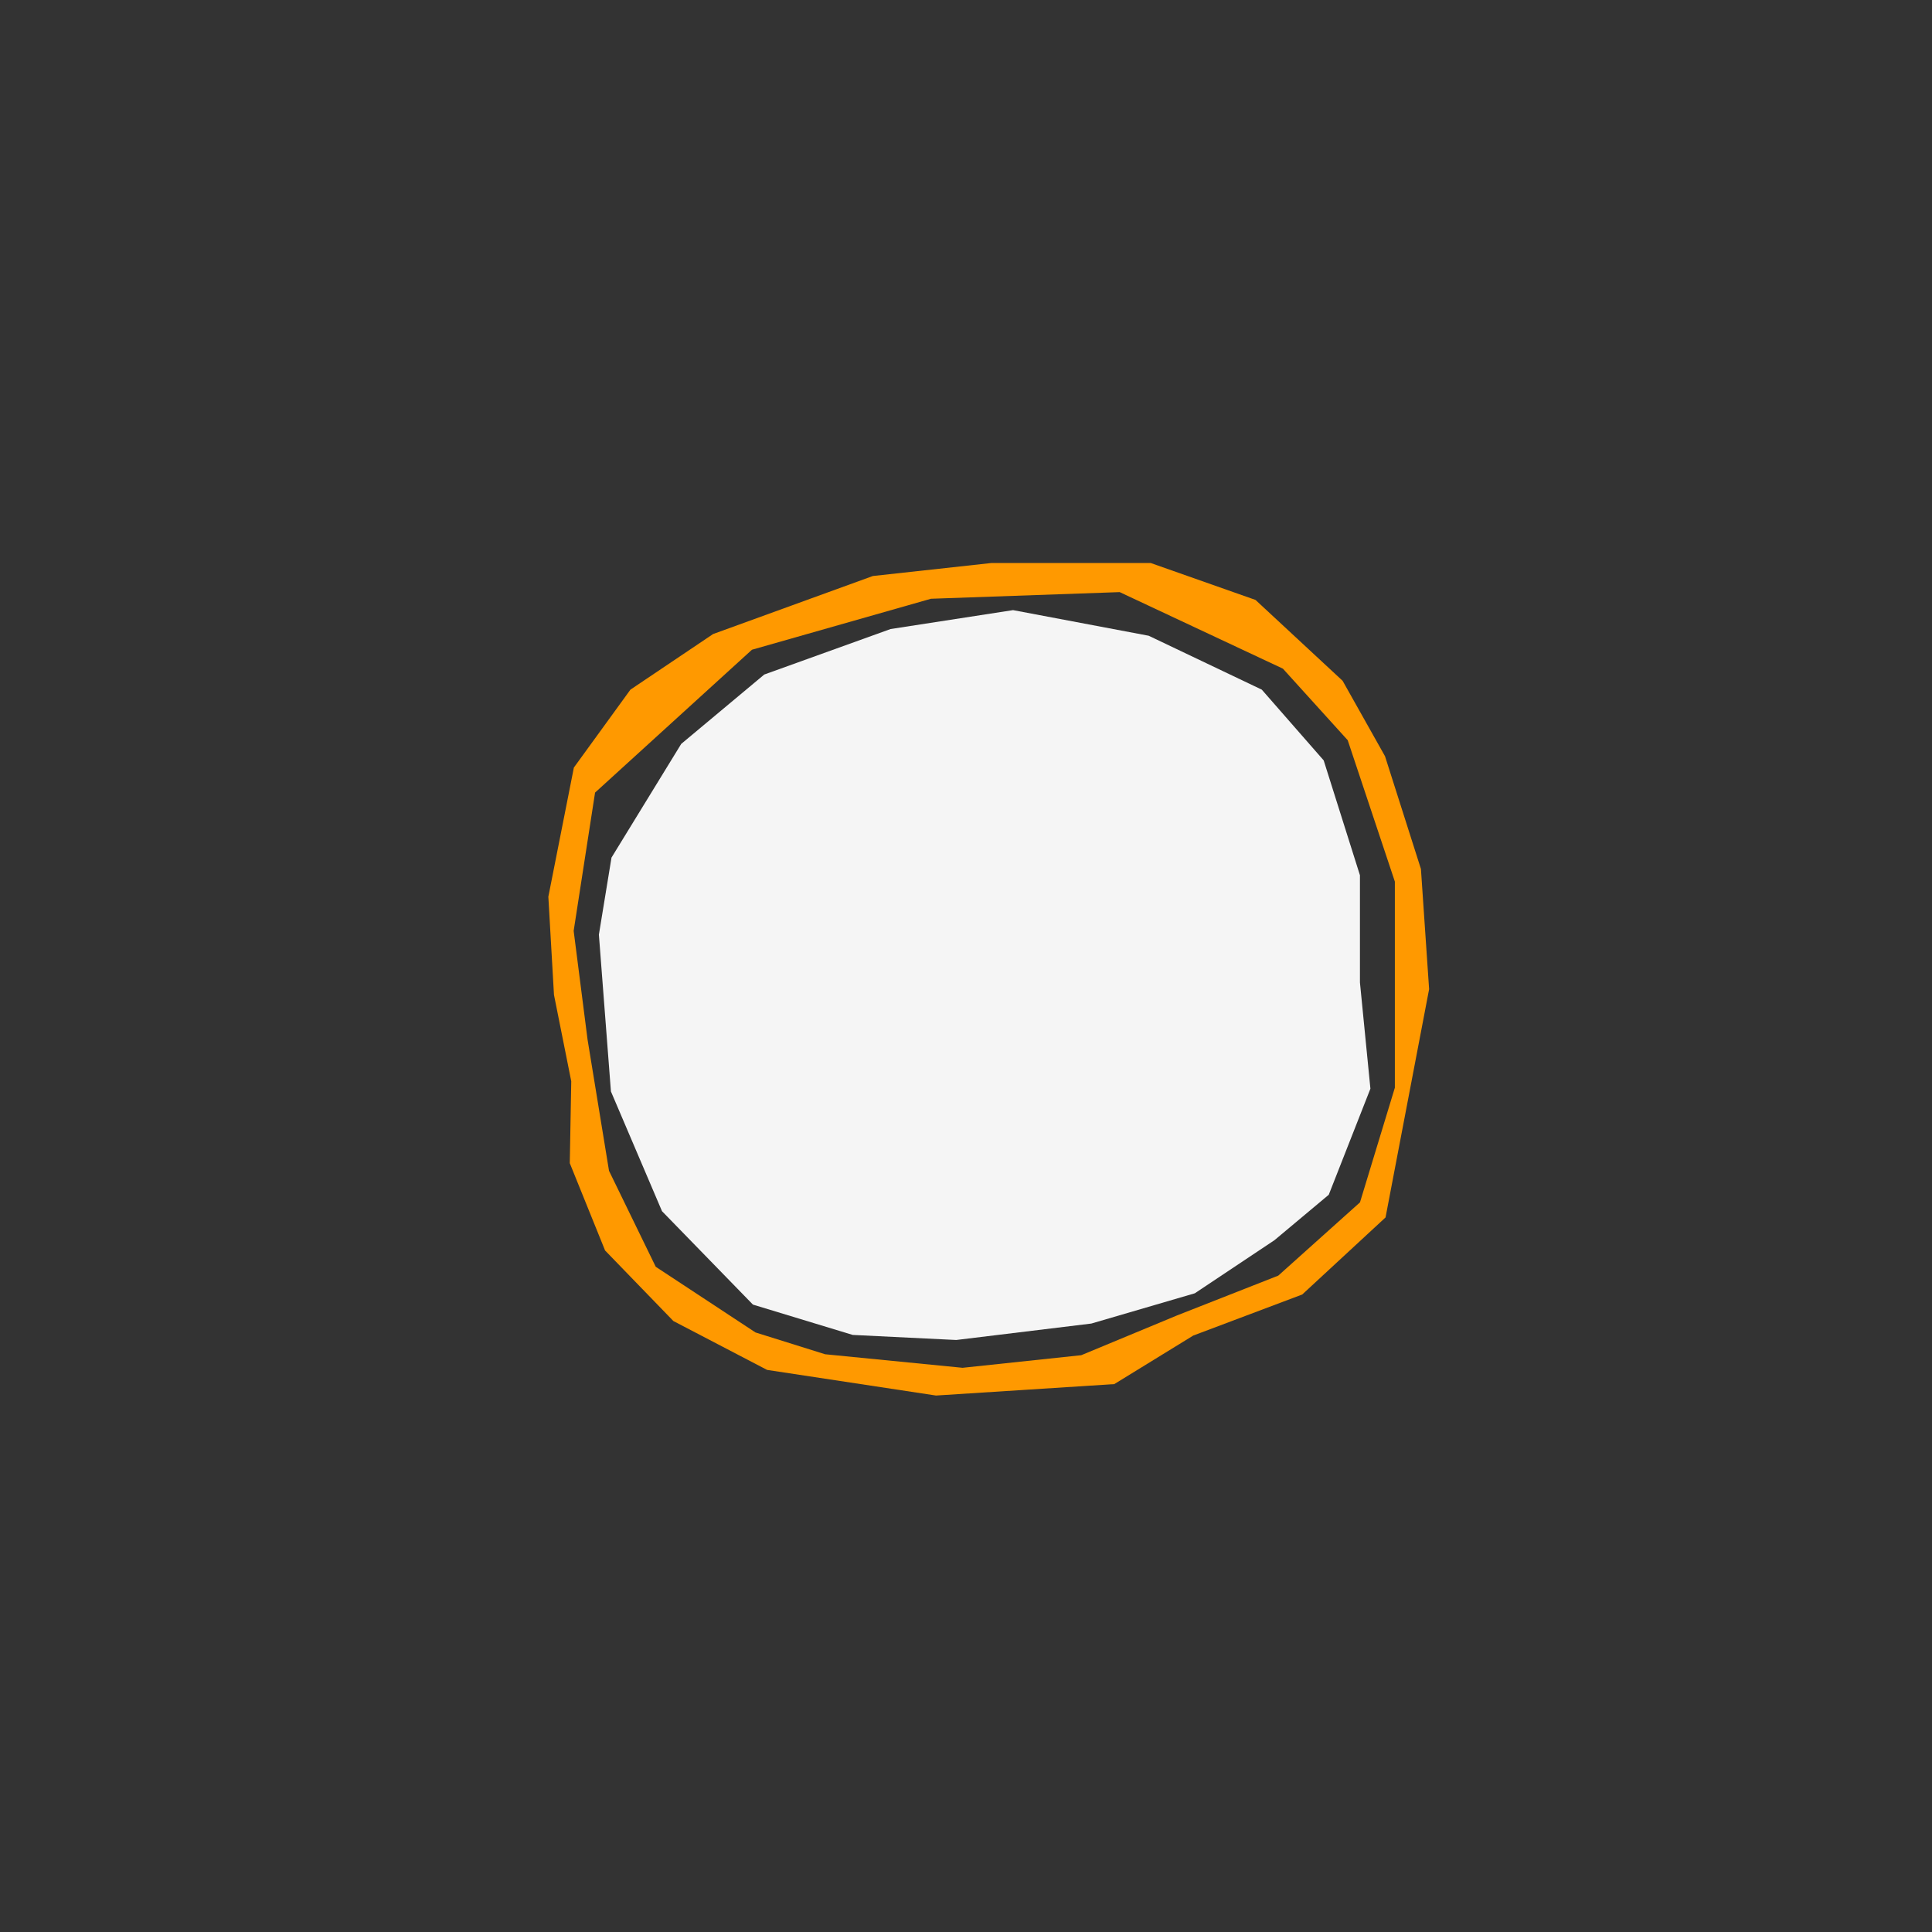
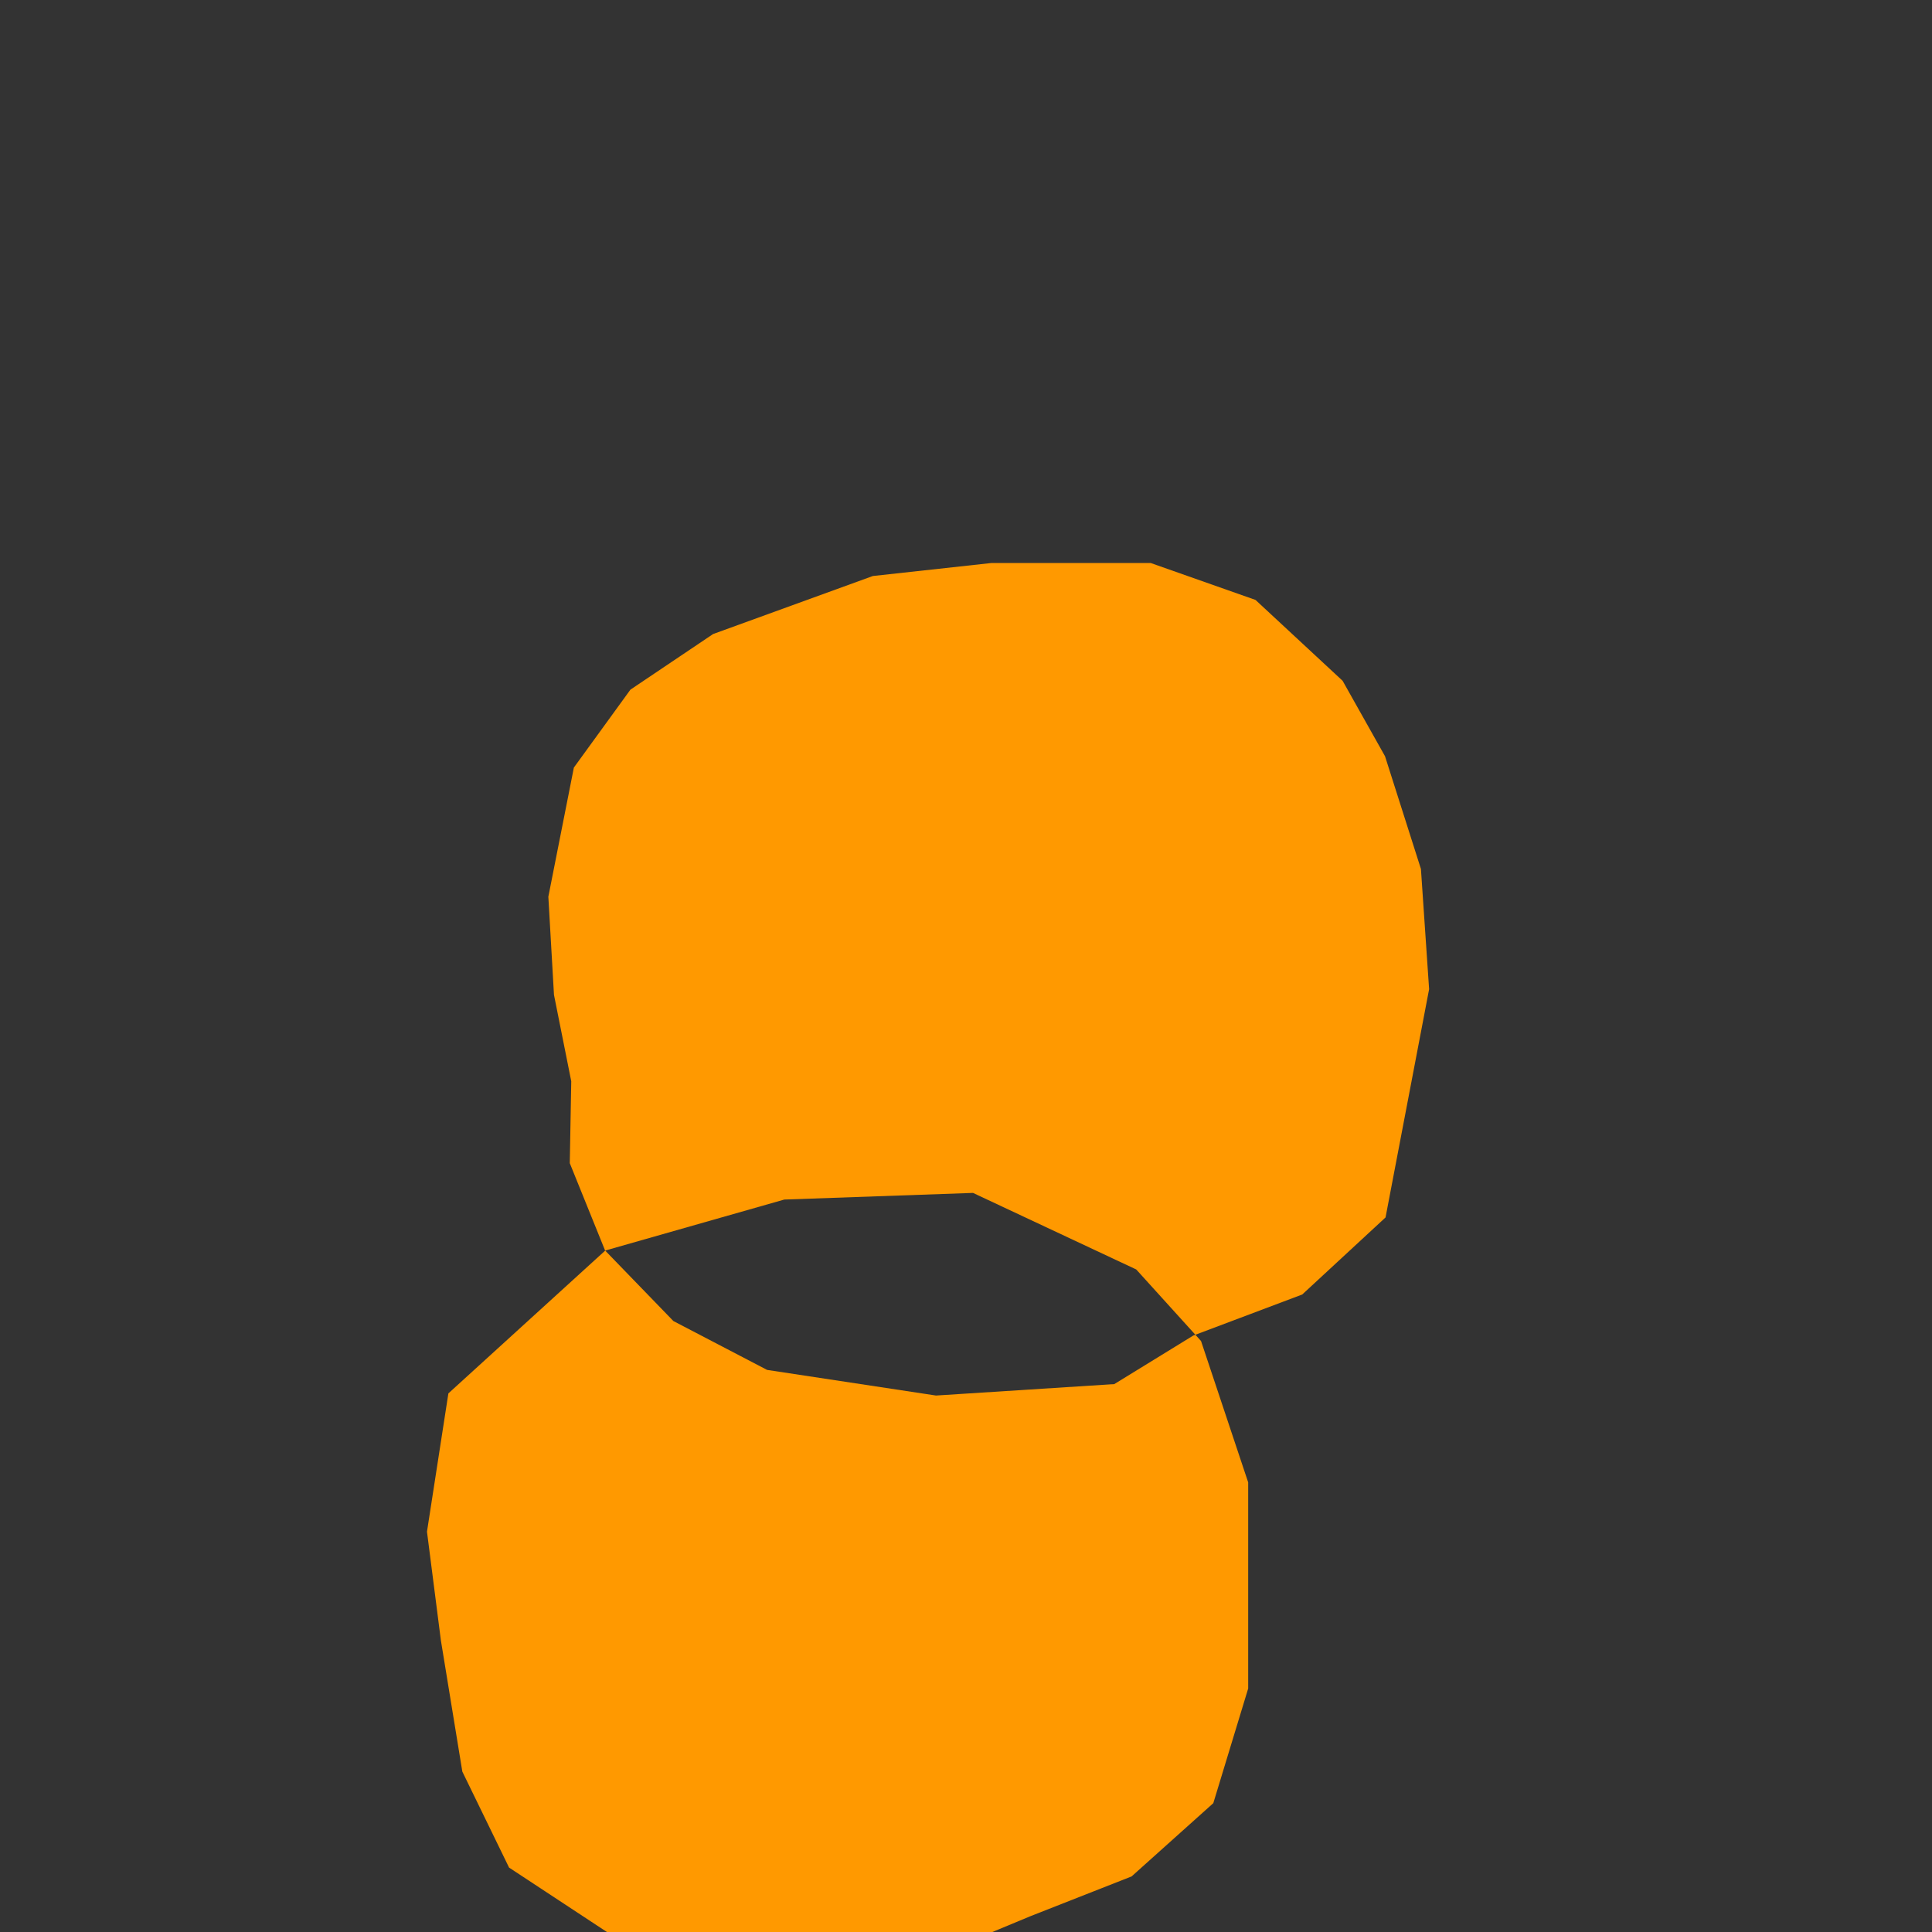
<svg xmlns="http://www.w3.org/2000/svg" id="uuid-23f5ef1c-0c05-4112-94ba-538a7845ce16" data-name="Ebene 1" viewBox="0 0 576 576">
  <rect x="0" y="0" width="576" height="576" fill="#333333" stroke="none" />
-   <path d="m180.42,372.84l20.34,21.01,27.94,14.57,50.36,7.64,53.15-3.41,23.54-14.47,32.49-12.24,24.84-22.98,12.99-68.05-2.44-35.84-10.71-33.62-12.64-22.48-25.97-24.11-31.25-11.01h-47.45l-35.38,3.88-47.63,17.3-24.65,16.58-16.86,23.23-7.61,38.51,1.68,29.25,5.15,25.77-.44,24.41,10.53,26.05Zm43.73-179.12l53.41-15.21,56.26-1.98,48.66,22.82,19.32,21.33,14.06,42.16v61.44l-10.4,34.19-24.36,21.84-30.12,11.84-28.61,11.88-35.39,3.76-40.98-4.04-20.76-6.5-29.74-19.58-13.93-28.61-6.4-39.15-4.14-32.38,6.38-41.23,46.75-42.57Z" style="fill: #f90;" />
-   <polygon points="224.48 388.95 197.37 361.1 182.14 325.4 178.55 278.65 182.31 255.68 203.1 221.78 227.86 201.1 265.51 187.54 302.03 181.9 342.47 189.54 376.19 205.61 394.64 226.7 405.45 260.95 405.45 292.93 408.57 324.58 396.15 356.2 379.96 369.75 356.24 385.57 325.37 394.6 285.09 399.5 254.22 397.99 224.48 388.95" style="fill: #f5f5f5;" />
+   <path d="m180.42,372.84l20.34,21.01,27.94,14.57,50.36,7.64,53.15-3.41,23.54-14.47,32.49-12.24,24.84-22.98,12.99-68.05-2.44-35.84-10.71-33.62-12.64-22.48-25.97-24.11-31.25-11.01h-47.45l-35.38,3.88-47.63,17.3-24.65,16.58-16.86,23.23-7.61,38.51,1.68,29.25,5.15,25.77-.44,24.41,10.53,26.05Zl53.41-15.21,56.26-1.98,48.66,22.82,19.32,21.33,14.06,42.16v61.44l-10.4,34.19-24.36,21.84-30.12,11.84-28.61,11.88-35.39,3.76-40.98-4.04-20.76-6.5-29.74-19.58-13.93-28.61-6.4-39.15-4.14-32.38,6.38-41.23,46.75-42.57Z" style="fill: #f90;" />
</svg>